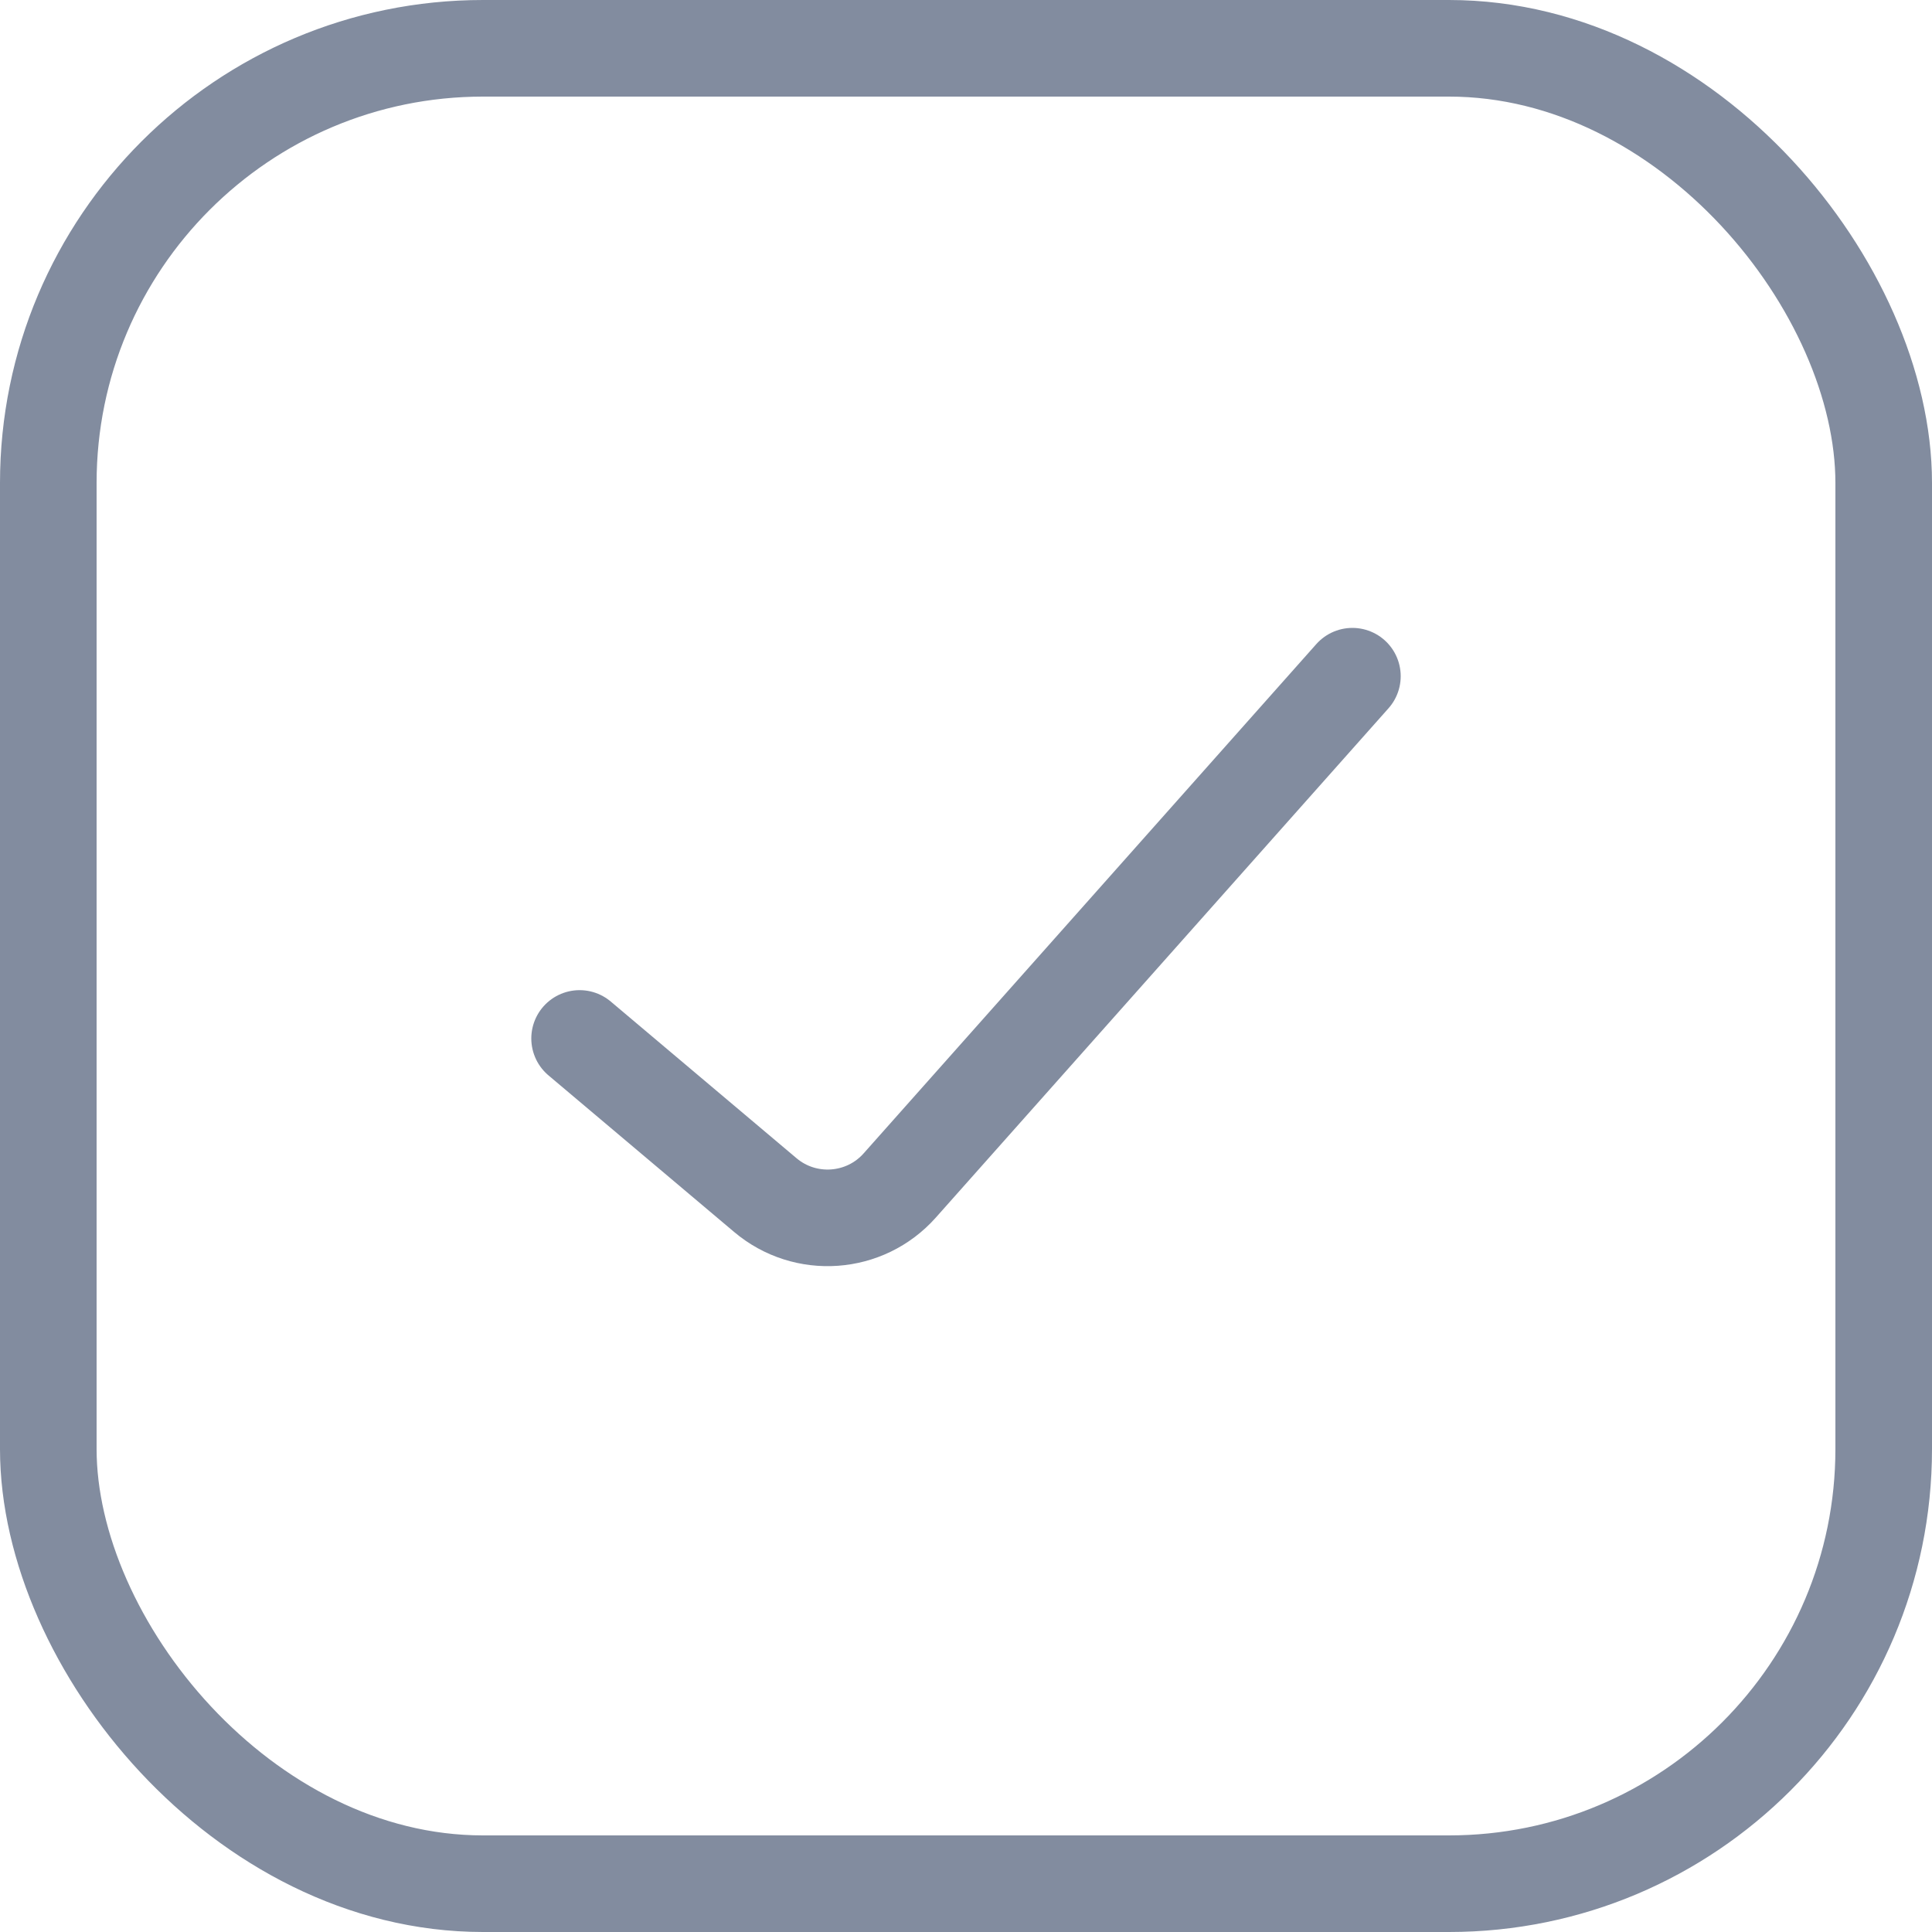
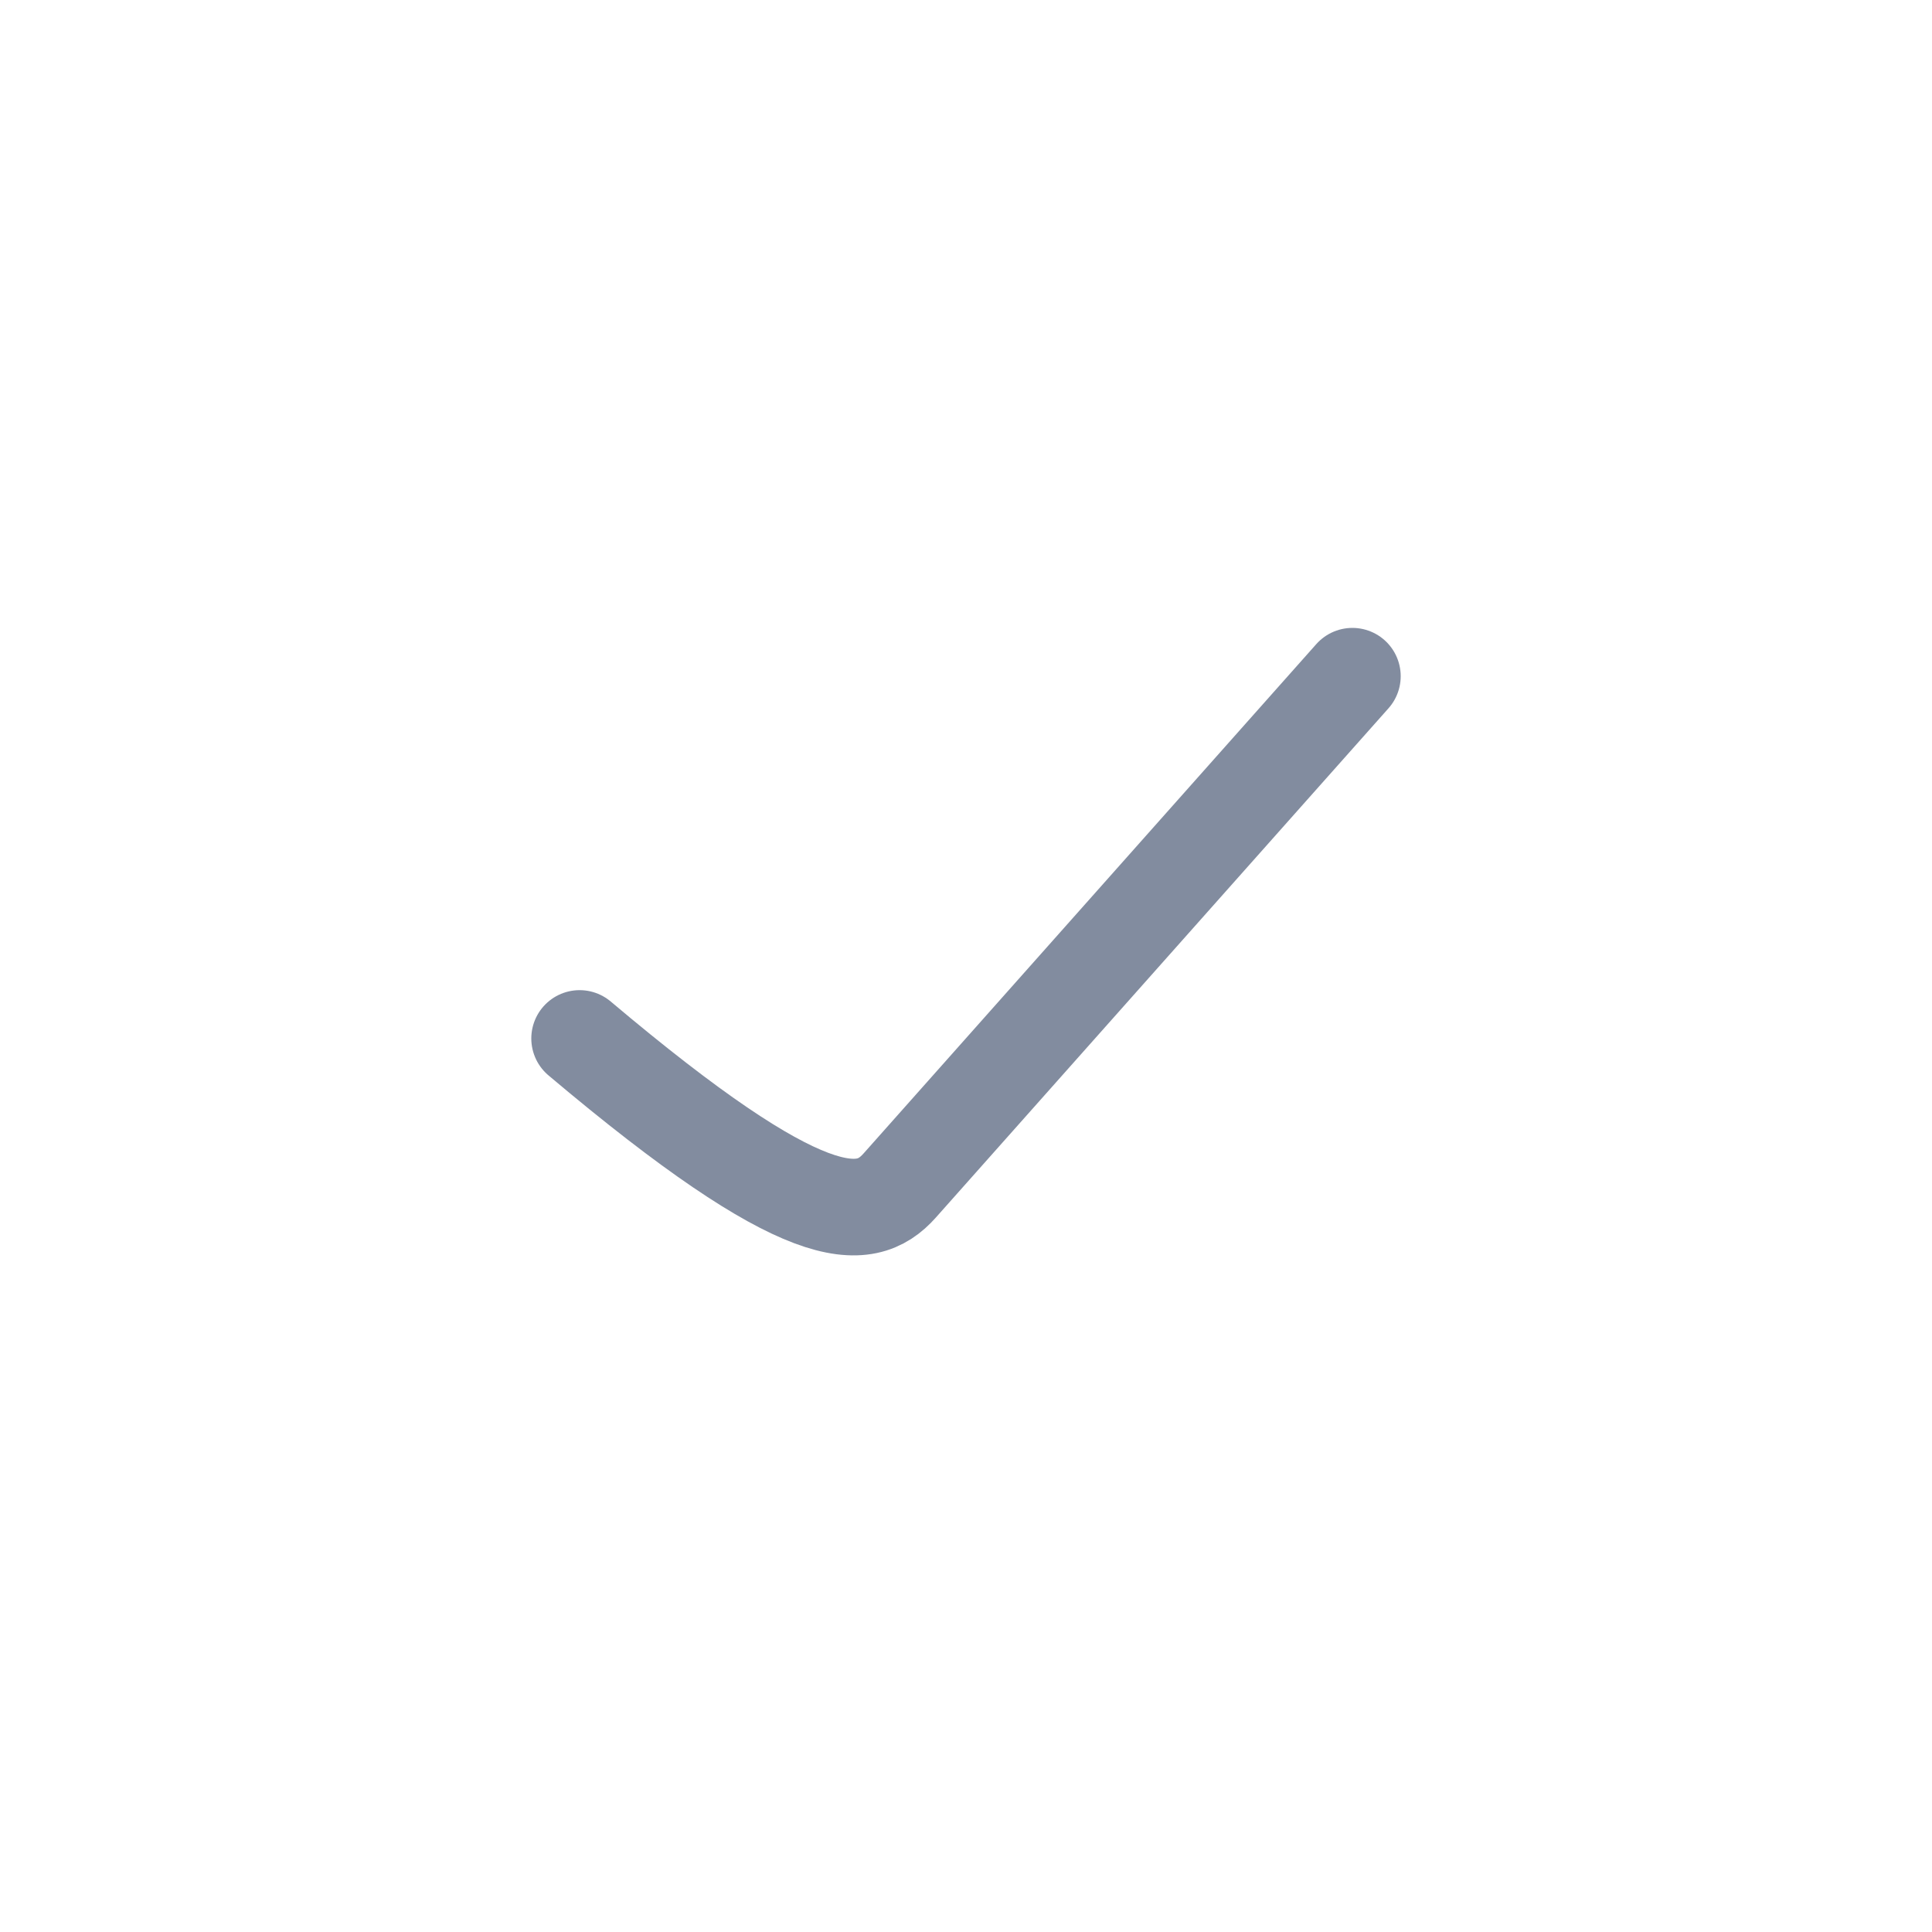
<svg xmlns="http://www.w3.org/2000/svg" width="20" height="20" viewBox="0 0 20 20" fill="none">
-   <rect x="0.5" y="0.5" width="19" height="19" rx="4.5" stroke="#828C9F" />
-   <path d="M6 10.75L7.922 12.371C8.336 12.721 8.954 12.677 9.314 12.272L14 7" stroke="#828C9F" stroke-linecap="round" />
+   <path d="M6 10.75C8.336 12.721 8.954 12.677 9.314 12.272L14 7" stroke="#828C9F" stroke-linecap="round" />
</svg>